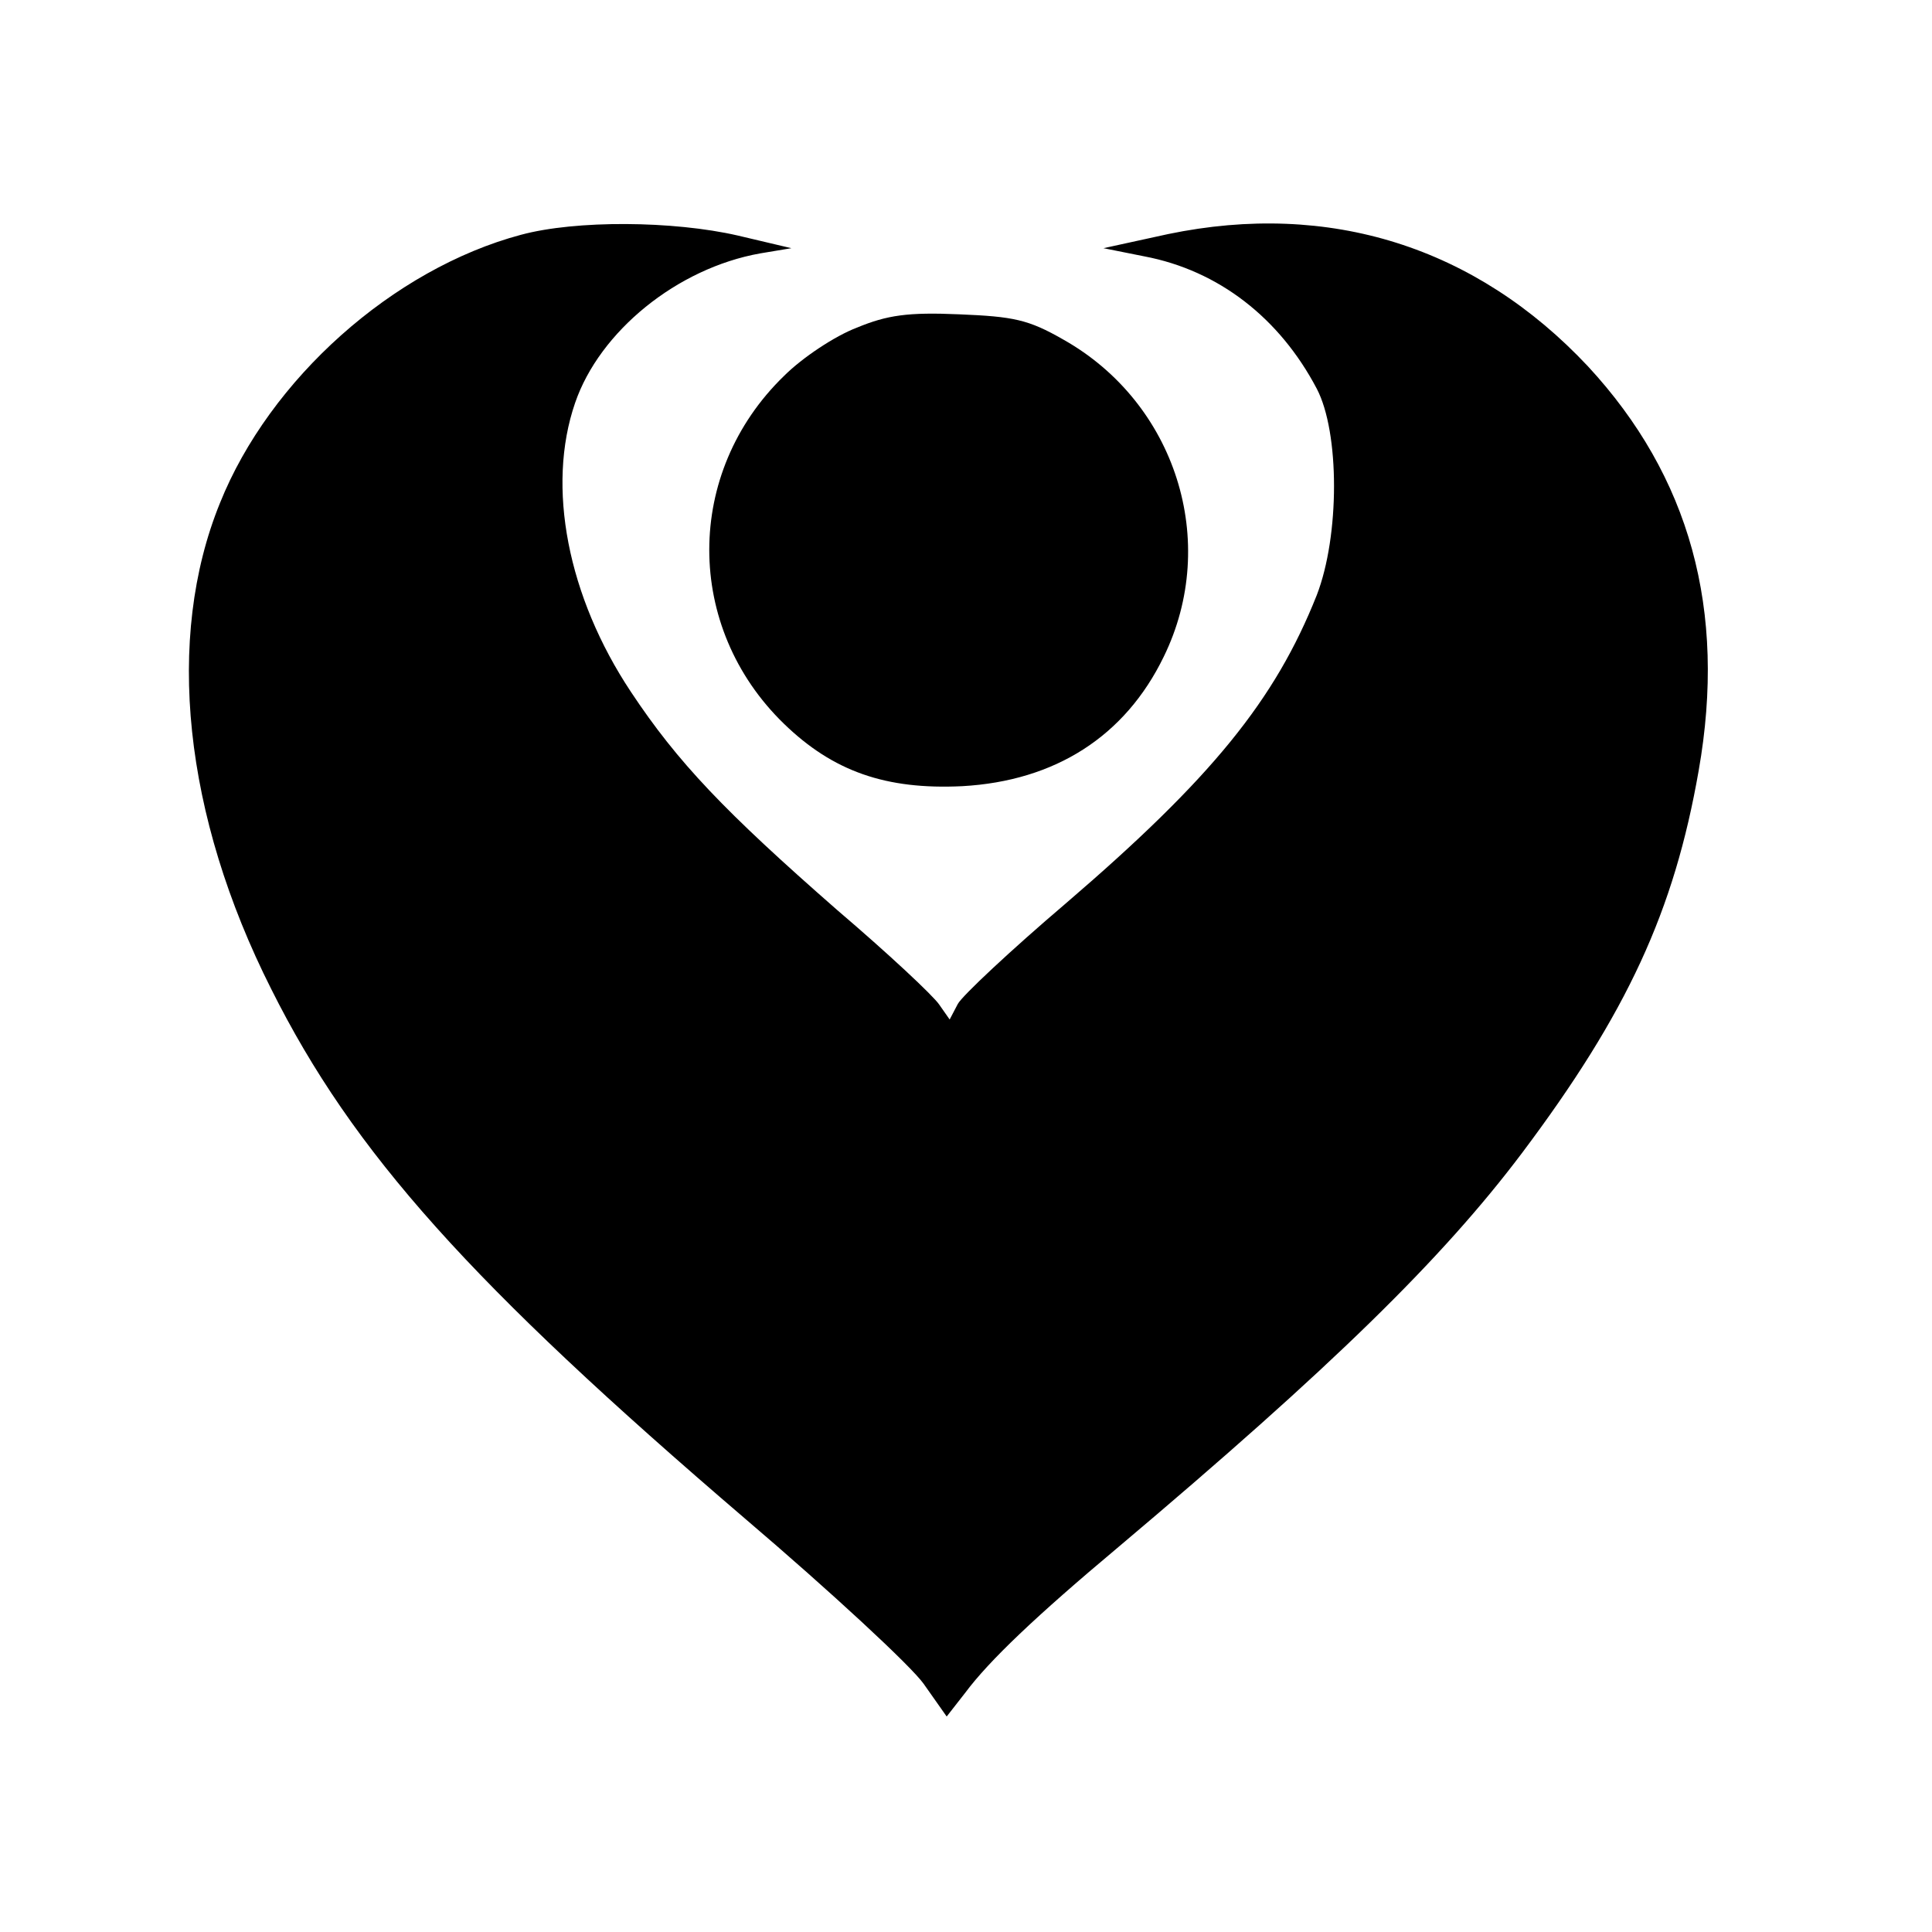
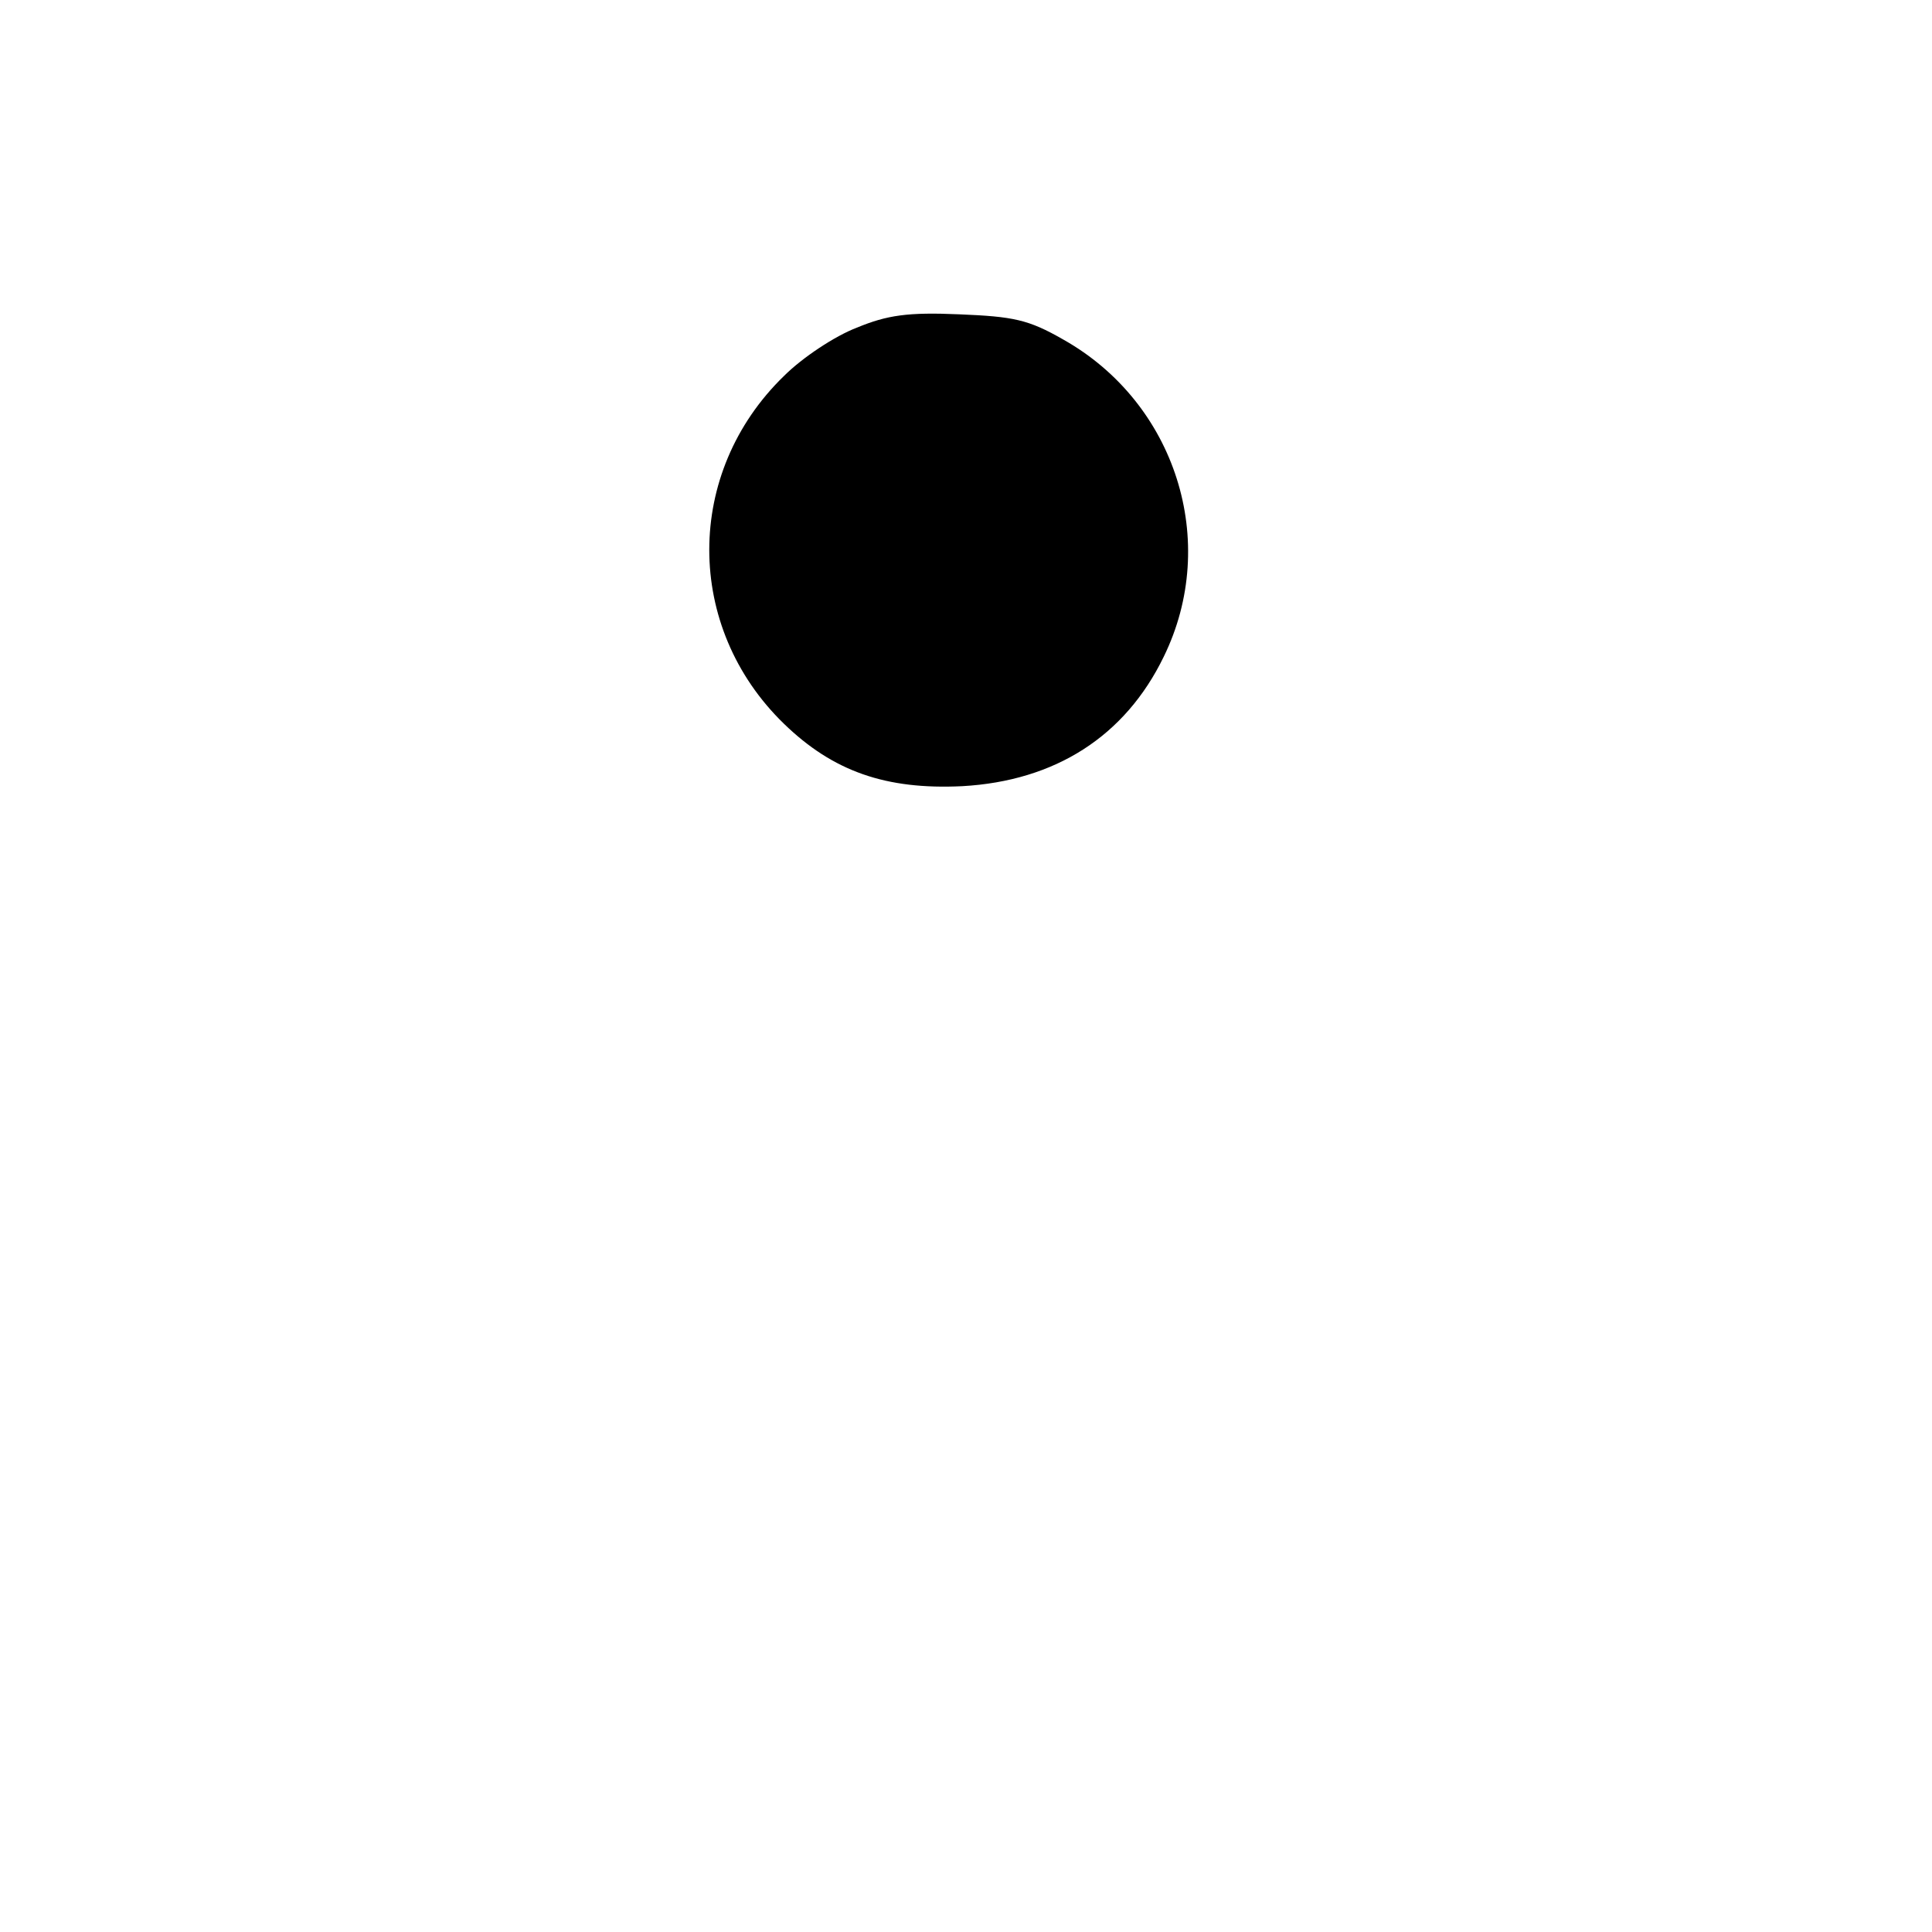
<svg xmlns="http://www.w3.org/2000/svg" version="1.0" width="260pt" height="260pt" viewBox="0 0 260 260" preserveAspectRatio="xMidYMid meet">
  <g transform="translate(0,260) scale(0.1,-0.1)" fill="#000000" stroke="none">
-     <path d="M701 2284 c-172 -46 -338 -194 -405 -361 -74 -182 -49 -420 69 -654 110 -220 269 -397 638 -713 115 -98 223 -198 240 -222 l31 -44 25 32 c32 43 95 103 206 196 287 242 436 388 543 530 142 189 205 326 238 515 38 216 -12 396 -149 544 -151 161 -348 223 -565 178 l-87 -19 55 -11 c100 -19 182 -83 232 -178 31 -59 31 -198 0 -278 -56 -141 -141 -246 -338 -415 -74 -63 -139 -124 -145 -135 l-11 -21 -14 20 c-8 12 -69 69 -137 127 -152 133 -215 199 -278 294 -85 128 -114 276 -75 389 33 96 137 181 249 201 l42 7 -72 17 c-87 20 -218 21 -292 1z" />
    <path d="M1153 2159 c-29 -11 -73 -40 -98 -65 -134 -130 -134 -338 0 -468 66 -64 137 -89 240 -84 125 7 219 67 271 174 76 155 16 342 -135 427 -47 27 -67 31 -140 34 -69 3 -97 -1 -138 -18z" />
  </g>
</svg>